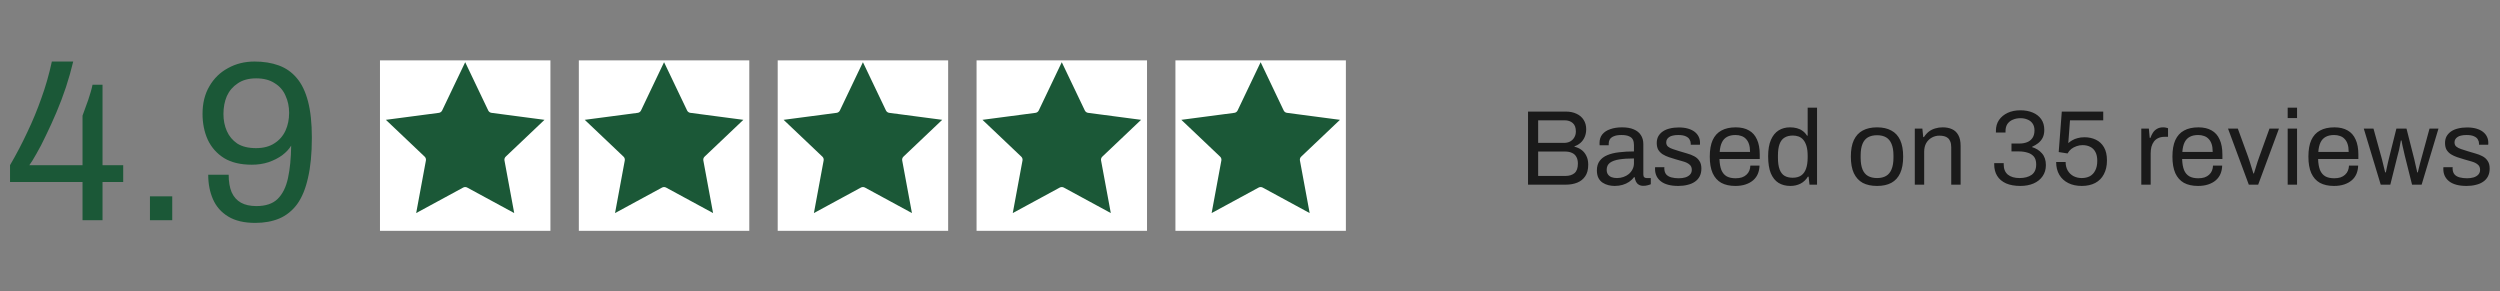
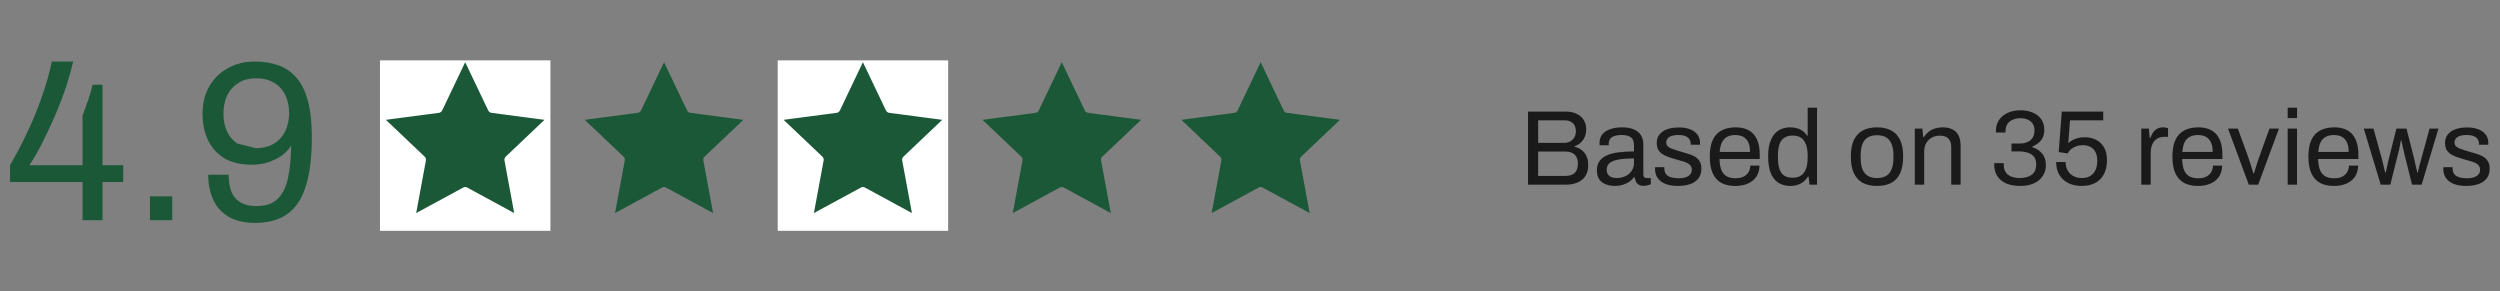
<svg xmlns="http://www.w3.org/2000/svg" width="352" height="41" viewBox="0 0 352 41" fill="none">
  <rect x="0" y="0" width="352" height="41" fill="#808080" stroke="none" />
-   <path d="M11.62 31V25.624H1.412V23.256C2.308 21.72 3.118 20.173 3.844 18.616C4.59 17.059 5.252 15.459 5.828 13.816C6.425 12.173 6.916 10.456 7.3 8.664H10.308C10.03 9.837 9.689 11.043 9.284 12.28C8.878 13.496 8.43 14.68 7.94 15.832C7.449 16.984 6.958 18.061 6.468 19.064C5.998 20.067 5.55 20.931 5.124 21.656C4.718 22.381 4.388 22.915 4.132 23.256H11.62V16.28C11.748 15.939 11.876 15.587 12.004 15.224C12.153 14.84 12.292 14.456 12.42 14.072C12.548 13.667 12.665 13.293 12.772 12.952C12.878 12.589 12.964 12.248 13.028 11.928H14.436V23.256H17.348V25.624H14.436V31H11.62ZM21.114 31V27.64H24.25V31H21.114ZM35.941 31.384C34.383 31.384 33.114 31.085 32.133 30.488C31.151 29.891 30.437 29.08 29.989 28.056C29.541 27.032 29.317 25.88 29.317 24.6H32.197C32.197 25.581 32.335 26.403 32.613 27.064C32.911 27.725 33.349 28.216 33.925 28.536C34.501 28.856 35.226 29.016 36.101 29.016C37.402 29.016 38.394 28.685 39.077 28.024C39.781 27.341 40.271 26.36 40.549 25.08C40.826 23.8 40.975 22.275 40.997 20.504C40.719 20.973 40.303 21.421 39.749 21.848C39.194 22.253 38.543 22.584 37.797 22.84C37.071 23.075 36.293 23.192 35.461 23.192C33.882 23.192 32.581 22.883 31.557 22.264C30.533 21.624 29.765 20.76 29.253 19.672C28.762 18.584 28.517 17.368 28.517 16.024C28.517 14.531 28.837 13.24 29.477 12.152C30.117 11.043 30.991 10.189 32.101 9.592C33.21 8.973 34.458 8.664 35.845 8.664C37.103 8.664 38.234 8.845 39.237 9.208C40.239 9.571 41.082 10.157 41.765 10.968C42.469 11.779 43.002 12.877 43.365 14.264C43.727 15.629 43.909 17.336 43.909 19.384C43.909 21.624 43.727 23.512 43.365 25.048C43.023 26.584 42.511 27.821 41.829 28.76C41.146 29.677 40.303 30.349 39.301 30.776C38.319 31.181 37.199 31.384 35.941 31.384ZM36.037 20.856C37.082 20.856 37.946 20.632 38.629 20.184C39.333 19.736 39.855 19.139 40.197 18.392C40.538 17.645 40.709 16.813 40.709 15.896C40.709 15 40.538 14.189 40.197 13.464C39.877 12.717 39.365 12.131 38.661 11.704C37.978 11.256 37.114 11.032 36.069 11.032C35.023 11.032 34.159 11.267 33.477 11.736C32.794 12.184 32.282 12.781 31.941 13.528C31.621 14.275 31.461 15.117 31.461 16.056C31.461 16.931 31.621 17.731 31.941 18.456C32.261 19.181 32.751 19.768 33.413 20.216C34.095 20.643 34.97 20.856 36.037 20.856Z" fill="#1B5837" />
+   <path d="M11.62 31V25.624H1.412V23.256C2.308 21.72 3.118 20.173 3.844 18.616C4.59 17.059 5.252 15.459 5.828 13.816C6.425 12.173 6.916 10.456 7.3 8.664H10.308C10.03 9.837 9.689 11.043 9.284 12.28C8.878 13.496 8.43 14.68 7.94 15.832C7.449 16.984 6.958 18.061 6.468 19.064C5.998 20.067 5.55 20.931 5.124 21.656C4.718 22.381 4.388 22.915 4.132 23.256H11.62V16.28C11.748 15.939 11.876 15.587 12.004 15.224C12.153 14.84 12.292 14.456 12.42 14.072C12.548 13.667 12.665 13.293 12.772 12.952C12.878 12.589 12.964 12.248 13.028 11.928H14.436V23.256H17.348V25.624H14.436V31H11.62ZM21.114 31V27.64H24.25V31H21.114ZM35.941 31.384C34.383 31.384 33.114 31.085 32.133 30.488C31.151 29.891 30.437 29.08 29.989 28.056C29.541 27.032 29.317 25.88 29.317 24.6H32.197C32.197 25.581 32.335 26.403 32.613 27.064C32.911 27.725 33.349 28.216 33.925 28.536C34.501 28.856 35.226 29.016 36.101 29.016C37.402 29.016 38.394 28.685 39.077 28.024C39.781 27.341 40.271 26.36 40.549 25.08C40.826 23.8 40.975 22.275 40.997 20.504C40.719 20.973 40.303 21.421 39.749 21.848C39.194 22.253 38.543 22.584 37.797 22.84C37.071 23.075 36.293 23.192 35.461 23.192C33.882 23.192 32.581 22.883 31.557 22.264C30.533 21.624 29.765 20.76 29.253 19.672C28.762 18.584 28.517 17.368 28.517 16.024C28.517 14.531 28.837 13.24 29.477 12.152C30.117 11.043 30.991 10.189 32.101 9.592C33.21 8.973 34.458 8.664 35.845 8.664C37.103 8.664 38.234 8.845 39.237 9.208C40.239 9.571 41.082 10.157 41.765 10.968C42.469 11.779 43.002 12.877 43.365 14.264C43.727 15.629 43.909 17.336 43.909 19.384C43.909 21.624 43.727 23.512 43.365 25.048C43.023 26.584 42.511 27.821 41.829 28.76C41.146 29.677 40.303 30.349 39.301 30.776C38.319 31.181 37.199 31.384 35.941 31.384ZM36.037 20.856C37.082 20.856 37.946 20.632 38.629 20.184C39.333 19.736 39.855 19.139 40.197 18.392C40.538 17.645 40.709 16.813 40.709 15.896C40.709 15 40.538 14.189 40.197 13.464C39.877 12.717 39.365 12.131 38.661 11.704C37.978 11.256 37.114 11.032 36.069 11.032C35.023 11.032 34.159 11.267 33.477 11.736C32.794 12.184 32.282 12.781 31.941 13.528C31.621 14.275 31.461 15.117 31.461 16.056C31.461 16.931 31.621 17.731 31.941 18.456C32.261 19.181 32.751 19.768 33.413 20.216Z" fill="#1B5837" />
  <rect width="24" height="24" transform="matrix(-1 0 0 1 77.5 8.5)" fill="white" />
  <path d="M68.199 15.81L65.499 10.152L62.799 15.81C62.624 16.177 62.276 16.43 61.873 16.483L55.657 17.302L60.204 21.619C60.499 21.898 60.632 22.308 60.558 22.708L59.417 28.872L64.927 25.882C65.284 25.688 65.715 25.688 66.072 25.882L71.582 28.872L70.44 22.708C70.366 22.308 70.499 21.898 70.794 21.619L75.341 17.302L69.125 16.483C68.723 16.43 68.374 16.177 68.199 15.81Z" fill="#1B5837" stroke="#1B5837" stroke-width="1.2" />
-   <rect width="24" height="24" transform="matrix(-1 0 0 1 105.5 8.5)" fill="white" />
  <path d="M96.199 15.81L93.499 10.152L90.799 15.81C90.624 16.177 90.276 16.43 89.873 16.483L83.657 17.302L88.204 21.619C88.499 21.898 88.632 22.308 88.558 22.708L87.417 28.872L92.927 25.882C93.284 25.688 93.715 25.688 94.072 25.882L99.582 28.872L98.44 22.708C98.366 22.308 98.499 21.898 98.794 21.619L103.341 17.302L97.125 16.483C96.723 16.43 96.374 16.177 96.199 15.81Z" fill="#1B5837" stroke="#1B5837" stroke-width="1.2" />
  <rect width="24" height="24" transform="matrix(-1 0 0 1 133.5 8.5)" fill="white" />
  <path d="M124.199 15.81L121.499 10.152L118.799 15.81C118.624 16.177 118.276 16.43 117.873 16.483L111.657 17.302L116.204 21.619C116.499 21.898 116.632 22.308 116.558 22.708L115.417 28.872L120.927 25.882C121.284 25.688 121.715 25.688 122.072 25.882L127.582 28.872L126.44 22.708C126.366 22.308 126.499 21.898 126.794 21.619L131.341 17.302L125.125 16.483C124.723 16.43 124.374 16.177 124.199 15.81Z" fill="#1B5837" stroke="#1B5837" stroke-width="1.2" />
-   <rect width="24" height="24" transform="matrix(-1 0 0 1 161.5 8.5)" fill="white" />
  <path d="M152.199 15.81L149.499 10.152L146.799 15.81C146.624 16.177 146.276 16.43 145.873 16.483L139.657 17.302L144.204 21.619C144.499 21.898 144.632 22.308 144.558 22.708L143.417 28.872L148.927 25.882C149.284 25.688 149.715 25.688 150.072 25.882L155.582 28.872L154.44 22.708C154.366 22.308 154.499 21.898 154.794 21.619L159.341 17.302L153.125 16.483C152.723 16.43 152.374 16.177 152.199 15.81Z" fill="#1B5837" stroke="#1B5837" stroke-width="1.2" />
-   <rect width="24" height="24" transform="matrix(-1 0 0 1 189.5 8.5)" fill="white" />
  <path d="M180.199 15.81L177.499 10.152L174.799 15.81C174.624 16.177 174.276 16.43 173.873 16.483L167.657 17.302L172.204 21.619C172.499 21.898 172.632 22.308 172.558 22.708L171.417 28.872L176.927 25.882C177.284 25.688 177.715 25.688 178.072 25.882L183.582 28.872L182.44 22.708C182.366 22.308 182.499 21.898 182.794 21.619L187.341 17.302L181.125 16.483C180.723 16.43 180.374 16.177 180.199 15.81Z" fill="#1B5837" stroke="#1B5837" stroke-width="1.2" />
  <path d="M215.147 26V15.71H220.457C221.047 15.71 221.557 15.815 221.987 16.025C222.417 16.225 222.747 16.51 222.977 16.88C223.217 17.25 223.337 17.69 223.337 18.2C223.337 18.59 223.267 18.95 223.127 19.28C222.987 19.61 222.792 19.885 222.542 20.105C222.292 20.325 222.007 20.49 221.687 20.6V20.66C222.047 20.74 222.372 20.885 222.662 21.095C222.952 21.305 223.182 21.585 223.352 21.935C223.532 22.275 223.622 22.695 223.622 23.195C223.622 23.865 223.482 24.405 223.202 24.815C222.922 25.225 222.547 25.525 222.077 25.715C221.607 25.905 221.067 26 220.457 26H215.147ZM216.572 24.77H220.442C220.952 24.77 221.367 24.64 221.687 24.38C222.007 24.11 222.167 23.665 222.167 23.045C222.167 22.665 222.097 22.35 221.957 22.1C221.817 21.84 221.612 21.65 221.342 21.53C221.072 21.4 220.732 21.335 220.322 21.335H216.572V24.77ZM216.572 20.12H220.187C220.527 20.12 220.822 20.055 221.072 19.925C221.322 19.785 221.517 19.595 221.657 19.355C221.807 19.105 221.882 18.825 221.882 18.515C221.882 17.975 221.737 17.58 221.447 17.33C221.157 17.07 220.772 16.94 220.292 16.94H216.572V20.12ZM227.346 26.18C227.056 26.18 226.766 26.145 226.476 26.075C226.186 26.005 225.916 25.89 225.666 25.73C225.416 25.57 225.216 25.35 225.066 25.07C224.916 24.78 224.841 24.42 224.841 23.99C224.841 23.45 224.971 23.005 225.231 22.655C225.491 22.305 225.851 22.035 226.311 21.845C226.781 21.645 227.336 21.51 227.976 21.44C228.616 21.36 229.311 21.32 230.061 21.32V20.42C230.061 20.13 230.011 19.88 229.911 19.67C229.811 19.46 229.631 19.3 229.371 19.19C229.121 19.07 228.761 19.01 228.291 19.01C227.841 19.01 227.481 19.07 227.211 19.19C226.951 19.3 226.766 19.445 226.656 19.625C226.556 19.805 226.506 20.005 226.506 20.225V20.45H225.231C225.221 20.4 225.216 20.35 225.216 20.3C225.216 20.25 225.216 20.19 225.216 20.12C225.216 19.64 225.346 19.24 225.606 18.92C225.876 18.59 226.251 18.345 226.731 18.185C227.211 18.015 227.761 17.93 228.381 17.93C229.041 17.93 229.591 18.025 230.031 18.215C230.481 18.405 230.816 18.675 231.036 19.025C231.266 19.375 231.381 19.795 231.381 20.285V24.56C231.381 24.75 231.426 24.885 231.516 24.965C231.606 25.035 231.716 25.07 231.846 25.07H232.431V25.94C232.291 26 232.136 26.05 231.966 26.09C231.796 26.14 231.601 26.165 231.381 26.165C231.121 26.165 230.906 26.11 230.736 26C230.566 25.9 230.436 25.76 230.346 25.58C230.256 25.39 230.196 25.18 230.166 24.95H230.061C229.881 25.2 229.651 25.42 229.371 25.61C229.101 25.79 228.796 25.93 228.456 26.03C228.116 26.13 227.746 26.18 227.346 26.18ZM227.676 25.07C227.996 25.07 228.296 25.02 228.576 24.92C228.866 24.82 229.121 24.68 229.341 24.5C229.561 24.31 229.736 24.085 229.866 23.825C229.996 23.565 230.061 23.28 230.061 22.97V22.31C229.251 22.31 228.561 22.355 227.991 22.445C227.421 22.535 226.981 22.695 226.671 22.925C226.371 23.155 226.221 23.48 226.221 23.9C226.221 24.17 226.281 24.39 226.401 24.56C226.521 24.73 226.691 24.86 226.911 24.95C227.131 25.03 227.386 25.07 227.676 25.07ZM236.3 26.18C235.76 26.18 235.285 26.125 234.875 26.015C234.465 25.905 234.125 25.745 233.855 25.535C233.585 25.325 233.38 25.075 233.24 24.785C233.1 24.495 233.03 24.165 233.03 23.795C233.03 23.745 233.03 23.7 233.03 23.66C233.03 23.61 233.035 23.57 233.045 23.54H234.35C234.34 23.58 234.335 23.615 234.335 23.645C234.335 23.675 234.335 23.705 234.335 23.735C234.345 24.085 234.435 24.36 234.605 24.56C234.785 24.76 235.03 24.9 235.34 24.98C235.65 25.06 235.995 25.1 236.375 25.1C236.705 25.1 237.01 25.06 237.29 24.98C237.57 24.89 237.79 24.76 237.95 24.59C238.12 24.41 238.205 24.185 238.205 23.915C238.205 23.585 238.095 23.335 237.875 23.165C237.665 22.985 237.385 22.845 237.035 22.745C236.685 22.645 236.32 22.54 235.94 22.43C235.62 22.34 235.3 22.24 234.98 22.13C234.66 22.02 234.37 21.885 234.11 21.725C233.86 21.565 233.655 21.36 233.495 21.11C233.345 20.85 233.27 20.525 233.27 20.135C233.27 19.785 233.34 19.475 233.48 19.205C233.63 18.935 233.84 18.705 234.11 18.515C234.38 18.325 234.705 18.185 235.085 18.095C235.475 17.995 235.905 17.945 236.375 17.945C236.875 17.945 237.31 18 237.68 18.11C238.06 18.22 238.375 18.375 238.625 18.575C238.875 18.775 239.06 19.005 239.18 19.265C239.3 19.515 239.36 19.785 239.36 20.075C239.36 20.135 239.36 20.195 239.36 20.255C239.36 20.305 239.355 20.345 239.345 20.375H238.055V20.21C238.055 20.01 238 19.82 237.89 19.64C237.79 19.45 237.61 19.3 237.35 19.19C237.1 19.07 236.75 19.01 236.3 19.01C236.01 19.01 235.76 19.035 235.55 19.085C235.34 19.125 235.165 19.195 235.025 19.295C234.885 19.385 234.78 19.495 234.71 19.625C234.64 19.745 234.605 19.885 234.605 20.045C234.605 20.305 234.69 20.505 234.86 20.645C235.03 20.785 235.255 20.9 235.535 20.99C235.825 21.08 236.135 21.18 236.465 21.29C236.815 21.39 237.17 21.495 237.53 21.605C237.9 21.705 238.235 21.835 238.535 21.995C238.845 22.155 239.09 22.375 239.27 22.655C239.46 22.925 239.555 23.285 239.555 23.735C239.555 24.155 239.475 24.52 239.315 24.83C239.155 25.14 238.925 25.395 238.625 25.595C238.335 25.795 237.99 25.94 237.59 26.03C237.2 26.13 236.77 26.18 236.3 26.18ZM244.336 26.18C243.556 26.18 242.896 26.035 242.356 25.745C241.826 25.445 241.421 24.99 241.141 24.38C240.871 23.77 240.736 22.995 240.736 22.055C240.736 21.105 240.871 20.33 241.141 19.73C241.421 19.12 241.831 18.67 242.371 18.38C242.911 18.08 243.586 17.93 244.396 17.93C245.136 17.93 245.756 18.075 246.256 18.365C246.756 18.645 247.131 19.07 247.381 19.64C247.641 20.2 247.771 20.905 247.771 21.755V22.385H242.101C242.121 23.015 242.211 23.535 242.371 23.945C242.541 24.345 242.791 24.64 243.121 24.83C243.451 25.01 243.866 25.1 244.366 25.1C244.706 25.1 245.001 25.06 245.251 24.98C245.511 24.89 245.726 24.765 245.896 24.605C246.076 24.445 246.211 24.255 246.301 24.035C246.391 23.815 246.441 23.575 246.451 23.315H247.741C247.731 23.735 247.651 24.125 247.501 24.485C247.351 24.835 247.131 25.135 246.841 25.385C246.551 25.635 246.196 25.83 245.776 25.97C245.356 26.11 244.876 26.18 244.336 26.18ZM242.131 21.395H246.406C246.406 20.955 246.356 20.585 246.256 20.285C246.156 19.985 246.011 19.74 245.821 19.55C245.641 19.36 245.426 19.225 245.176 19.145C244.936 19.055 244.661 19.01 244.351 19.01C243.891 19.01 243.501 19.095 243.181 19.265C242.861 19.435 242.616 19.695 242.446 20.045C242.276 20.395 242.171 20.845 242.131 21.395ZM252.089 26.18C251.439 26.18 250.879 26.035 250.409 25.745C249.949 25.455 249.589 25.005 249.329 24.395C249.079 23.775 248.954 22.975 248.954 21.995C248.954 21.065 249.084 20.3 249.344 19.7C249.604 19.1 249.964 18.655 250.424 18.365C250.884 18.075 251.419 17.93 252.029 17.93C252.379 17.93 252.704 17.97 253.004 18.05C253.304 18.13 253.569 18.255 253.799 18.425C254.039 18.595 254.249 18.82 254.429 19.1H254.519V15.155H255.839V26H254.774L254.654 24.875H254.549C254.279 25.315 253.929 25.645 253.499 25.865C253.069 26.075 252.599 26.18 252.089 26.18ZM252.404 25.025C252.904 25.025 253.309 24.915 253.619 24.695C253.929 24.475 254.154 24.155 254.294 23.735C254.444 23.315 254.519 22.795 254.519 22.175V21.935C254.519 21.395 254.464 20.94 254.354 20.57C254.244 20.2 254.094 19.905 253.904 19.685C253.714 19.465 253.494 19.31 253.244 19.22C252.994 19.13 252.729 19.085 252.449 19.085C251.959 19.085 251.559 19.185 251.249 19.385C250.939 19.575 250.709 19.88 250.559 20.3C250.409 20.71 250.334 21.245 250.334 21.905V22.22C250.334 22.9 250.414 23.45 250.574 23.87C250.734 24.28 250.964 24.575 251.264 24.755C251.574 24.935 251.954 25.025 252.404 25.025ZM264.29 26.18C263.49 26.18 262.815 26.035 262.265 25.745C261.725 25.445 261.31 24.99 261.02 24.38C260.74 23.77 260.6 22.995 260.6 22.055C260.6 21.105 260.74 20.33 261.02 19.73C261.31 19.12 261.725 18.67 262.265 18.38C262.815 18.08 263.49 17.93 264.29 17.93C265.09 17.93 265.76 18.08 266.3 18.38C266.85 18.67 267.265 19.12 267.545 19.73C267.825 20.33 267.965 21.105 267.965 22.055C267.965 22.995 267.825 23.77 267.545 24.38C267.265 24.99 266.85 25.445 266.3 25.745C265.76 26.035 265.09 26.18 264.29 26.18ZM264.29 25.07C264.8 25.07 265.225 24.97 265.565 24.77C265.905 24.57 266.16 24.26 266.33 23.84C266.51 23.41 266.6 22.87 266.6 22.22V21.89C266.6 21.23 266.51 20.69 266.33 20.27C266.16 19.85 265.905 19.54 265.565 19.34C265.225 19.14 264.8 19.04 264.29 19.04C263.78 19.04 263.35 19.14 263 19.34C262.66 19.54 262.405 19.85 262.235 20.27C262.065 20.69 261.98 21.23 261.98 21.89V22.22C261.98 22.87 262.065 23.41 262.235 23.84C262.405 24.26 262.66 24.57 263 24.77C263.35 24.97 263.78 25.07 264.29 25.07ZM269.604 26V18.11H270.669L270.789 19.295H270.894C271.104 18.975 271.339 18.715 271.599 18.515C271.869 18.315 272.164 18.17 272.484 18.08C272.814 17.98 273.164 17.93 273.534 17.93C274.034 17.93 274.469 18.015 274.839 18.185C275.219 18.355 275.514 18.63 275.724 19.01C275.944 19.39 276.054 19.905 276.054 20.555V26H274.734V20.735C274.734 20.405 274.689 20.135 274.599 19.925C274.519 19.715 274.404 19.55 274.254 19.43C274.114 19.31 273.939 19.225 273.729 19.175C273.529 19.125 273.304 19.1 273.054 19.1C272.684 19.1 272.334 19.19 272.004 19.37C271.674 19.55 271.409 19.81 271.209 20.15C271.019 20.49 270.924 20.895 270.924 21.365V26H269.604ZM284.476 26.18C283.676 26.18 283.001 26.06 282.451 25.82C281.901 25.57 281.486 25.22 281.206 24.77C280.926 24.32 280.786 23.785 280.786 23.165V22.97H282.121V23.165C282.121 23.785 282.316 24.26 282.706 24.59C283.106 24.91 283.656 25.07 284.356 25.07C285.056 25.07 285.621 24.92 286.051 24.62C286.481 24.31 286.696 23.82 286.696 23.15C286.696 22.66 286.581 22.285 286.351 22.025C286.121 21.765 285.821 21.585 285.451 21.485C285.091 21.375 284.706 21.32 284.296 21.32H283.216V20.21H284.341C284.721 20.21 285.071 20.15 285.391 20.03C285.711 19.91 285.966 19.715 286.156 19.445C286.356 19.165 286.456 18.805 286.456 18.365C286.456 17.965 286.366 17.64 286.186 17.39C286.016 17.14 285.781 16.955 285.481 16.835C285.181 16.705 284.851 16.64 284.491 16.64C284.091 16.64 283.731 16.71 283.411 16.85C283.091 16.98 282.836 17.18 282.646 17.45C282.466 17.72 282.376 18.06 282.376 18.47V18.665H281.026V18.395C281.026 17.825 281.171 17.325 281.461 16.895C281.761 16.465 282.166 16.13 282.676 15.89C283.196 15.65 283.791 15.53 284.461 15.53C285.121 15.53 285.701 15.635 286.201 15.845C286.711 16.055 287.111 16.365 287.401 16.775C287.691 17.185 287.836 17.69 287.836 18.29C287.836 18.73 287.756 19.105 287.596 19.415C287.436 19.715 287.226 19.965 286.966 20.165C286.706 20.365 286.426 20.53 286.126 20.66V20.72C286.676 20.88 287.136 21.17 287.506 21.59C287.876 22.01 288.061 22.56 288.061 23.24C288.061 23.85 287.906 24.375 287.596 24.815C287.296 25.255 286.871 25.595 286.321 25.835C285.781 26.065 285.166 26.18 284.476 26.18ZM293.105 26.18C292.385 26.18 291.755 26.045 291.215 25.775C290.675 25.505 290.255 25.12 289.955 24.62C289.655 24.11 289.505 23.505 289.505 22.805H290.84C290.84 23.275 290.94 23.68 291.14 24.02C291.34 24.36 291.61 24.62 291.95 24.8C292.3 24.98 292.685 25.07 293.105 25.07C293.535 25.07 293.915 24.985 294.245 24.815C294.575 24.635 294.83 24.365 295.01 24.005C295.2 23.645 295.295 23.19 295.295 22.64C295.295 22.14 295.21 21.73 295.04 21.41C294.87 21.08 294.625 20.835 294.305 20.675C293.995 20.515 293.635 20.435 293.225 20.435C292.925 20.435 292.64 20.485 292.37 20.585C292.1 20.675 291.855 20.805 291.635 20.975C291.425 21.145 291.25 21.355 291.11 21.605L289.865 21.41L290.3 15.71H296.135V16.94H291.455L291.215 20.15C291.385 20 291.575 19.865 291.785 19.745C292.005 19.615 292.255 19.515 292.535 19.445C292.815 19.365 293.135 19.325 293.495 19.325C294.085 19.325 294.62 19.44 295.1 19.67C295.58 19.9 295.96 20.255 296.24 20.735C296.52 21.215 296.66 21.835 296.66 22.595C296.66 23.345 296.515 23.99 296.225 24.53C295.945 25.07 295.54 25.48 295.01 25.76C294.48 26.04 293.845 26.18 293.105 26.18ZM301.494 26V18.11H302.559L302.679 19.415H302.784C302.864 19.165 302.974 18.93 303.114 18.71C303.254 18.48 303.444 18.295 303.684 18.155C303.924 18.005 304.219 17.93 304.569 17.93C304.719 17.93 304.854 17.945 304.974 17.975C305.104 17.995 305.199 18.02 305.259 18.05V19.265H304.764C304.424 19.265 304.129 19.325 303.879 19.445C303.639 19.555 303.439 19.715 303.279 19.925C303.119 20.135 302.999 20.385 302.919 20.675C302.849 20.965 302.814 21.275 302.814 21.605V26H301.494ZM309.478 26.18C308.698 26.18 308.038 26.035 307.498 25.745C306.968 25.445 306.563 24.99 306.283 24.38C306.013 23.77 305.878 22.995 305.878 22.055C305.878 21.105 306.013 20.33 306.283 19.73C306.563 19.12 306.973 18.67 307.513 18.38C308.053 18.08 308.728 17.93 309.538 17.93C310.278 17.93 310.898 18.075 311.398 18.365C311.898 18.645 312.273 19.07 312.523 19.64C312.783 20.2 312.913 20.905 312.913 21.755V22.385H307.243C307.263 23.015 307.353 23.535 307.513 23.945C307.683 24.345 307.933 24.64 308.263 24.83C308.593 25.01 309.008 25.1 309.508 25.1C309.848 25.1 310.143 25.06 310.393 24.98C310.653 24.89 310.868 24.765 311.038 24.605C311.218 24.445 311.353 24.255 311.443 24.035C311.533 23.815 311.583 23.575 311.593 23.315H312.883C312.873 23.735 312.793 24.125 312.643 24.485C312.493 24.835 312.273 25.135 311.983 25.385C311.693 25.635 311.338 25.83 310.918 25.97C310.498 26.11 310.018 26.18 309.478 26.18ZM307.273 21.395H311.548C311.548 20.955 311.498 20.585 311.398 20.285C311.298 19.985 311.153 19.74 310.963 19.55C310.783 19.36 310.568 19.225 310.318 19.145C310.078 19.055 309.803 19.01 309.493 19.01C309.033 19.01 308.643 19.095 308.323 19.265C308.003 19.435 307.758 19.695 307.588 20.045C307.418 20.395 307.313 20.845 307.273 21.395ZM316.631 26L313.706 18.11H315.086L316.526 22.055C316.596 22.245 316.676 22.485 316.766 22.775C316.856 23.055 316.946 23.345 317.036 23.645C317.136 23.935 317.216 24.195 317.276 24.425H317.351C317.421 24.205 317.501 23.95 317.591 23.66C317.681 23.36 317.771 23.07 317.861 22.79C317.961 22.5 318.046 22.255 318.116 22.055L319.541 18.11H320.876L317.951 26H316.631ZM322.104 16.625V15.155H323.424V16.625H322.104ZM322.104 26V18.11H323.424V26H322.104ZM328.623 26.18C327.843 26.18 327.183 26.035 326.643 25.745C326.113 25.445 325.708 24.99 325.428 24.38C325.158 23.77 325.023 22.995 325.023 22.055C325.023 21.105 325.158 20.33 325.428 19.73C325.708 19.12 326.118 18.67 326.658 18.38C327.198 18.08 327.873 17.93 328.683 17.93C329.423 17.93 330.043 18.075 330.543 18.365C331.043 18.645 331.418 19.07 331.668 19.64C331.928 20.2 332.058 20.905 332.058 21.755V22.385H326.388C326.408 23.015 326.498 23.535 326.658 23.945C326.828 24.345 327.078 24.64 327.408 24.83C327.738 25.01 328.153 25.1 328.653 25.1C328.993 25.1 329.288 25.06 329.538 24.98C329.798 24.89 330.013 24.765 330.183 24.605C330.363 24.445 330.498 24.255 330.588 24.035C330.678 23.815 330.728 23.575 330.738 23.315H332.028C332.018 23.735 331.938 24.125 331.788 24.485C331.638 24.835 331.418 25.135 331.128 25.385C330.838 25.635 330.483 25.83 330.063 25.97C329.643 26.11 329.163 26.18 328.623 26.18ZM326.418 21.395H330.693C330.693 20.955 330.643 20.585 330.543 20.285C330.443 19.985 330.298 19.74 330.108 19.55C329.928 19.36 329.713 19.225 329.463 19.145C329.223 19.055 328.948 19.01 328.638 19.01C328.178 19.01 327.788 19.095 327.468 19.265C327.148 19.435 326.903 19.695 326.733 20.045C326.563 20.395 326.458 20.845 326.418 21.395ZM335.206 26L332.821 18.11H334.186L335.386 22.445C335.446 22.655 335.501 22.885 335.551 23.135C335.611 23.375 335.666 23.6 335.716 23.81C335.776 24.01 335.816 24.165 335.836 24.275H335.926C335.966 24.085 336.011 23.87 336.061 23.63C336.121 23.39 336.171 23.16 336.211 22.94C336.261 22.72 336.301 22.55 336.331 22.43L337.411 18.11H338.836L339.931 22.43C339.971 22.6 340.016 22.8 340.066 23.03C340.116 23.25 340.166 23.47 340.216 23.69C340.276 23.91 340.316 24.105 340.336 24.275H340.426C340.466 24.115 340.511 23.93 340.561 23.72C340.611 23.5 340.666 23.28 340.726 23.06C340.786 22.83 340.841 22.63 340.891 22.46L342.076 18.11H343.336L340.966 26H339.616L338.596 21.92C338.556 21.73 338.506 21.51 338.446 21.26C338.386 21 338.326 20.74 338.266 20.48C338.216 20.21 338.171 19.975 338.131 19.775H338.041C338.021 19.925 337.986 20.115 337.936 20.345C337.896 20.575 337.846 20.83 337.786 21.11C337.726 21.38 337.656 21.65 337.576 21.92L336.556 26H335.206ZM347.291 26.18C346.751 26.18 346.276 26.125 345.866 26.015C345.456 25.905 345.116 25.745 344.846 25.535C344.576 25.325 344.371 25.075 344.231 24.785C344.091 24.495 344.021 24.165 344.021 23.795C344.021 23.745 344.021 23.7 344.021 23.66C344.021 23.61 344.026 23.57 344.036 23.54H345.341C345.331 23.58 345.326 23.615 345.326 23.645C345.326 23.675 345.326 23.705 345.326 23.735C345.336 24.085 345.426 24.36 345.596 24.56C345.776 24.76 346.021 24.9 346.331 24.98C346.641 25.06 346.986 25.1 347.366 25.1C347.696 25.1 348.001 25.06 348.281 24.98C348.561 24.89 348.781 24.76 348.941 24.59C349.111 24.41 349.196 24.185 349.196 23.915C349.196 23.585 349.086 23.335 348.866 23.165C348.656 22.985 348.376 22.845 348.026 22.745C347.676 22.645 347.311 22.54 346.931 22.43C346.611 22.34 346.291 22.24 345.971 22.13C345.651 22.02 345.361 21.885 345.101 21.725C344.851 21.565 344.646 21.36 344.486 21.11C344.336 20.85 344.261 20.525 344.261 20.135C344.261 19.785 344.331 19.475 344.471 19.205C344.621 18.935 344.831 18.705 345.101 18.515C345.371 18.325 345.696 18.185 346.076 18.095C346.466 17.995 346.896 17.945 347.366 17.945C347.866 17.945 348.301 18 348.671 18.11C349.051 18.22 349.366 18.375 349.616 18.575C349.866 18.775 350.051 19.005 350.171 19.265C350.291 19.515 350.351 19.785 350.351 20.075C350.351 20.135 350.351 20.195 350.351 20.255C350.351 20.305 350.346 20.345 350.336 20.375H349.046V20.21C349.046 20.01 348.991 19.82 348.881 19.64C348.781 19.45 348.601 19.3 348.341 19.19C348.091 19.07 347.741 19.01 347.291 19.01C347.001 19.01 346.751 19.035 346.541 19.085C346.331 19.125 346.156 19.195 346.016 19.295C345.876 19.385 345.771 19.495 345.701 19.625C345.631 19.745 345.596 19.885 345.596 20.045C345.596 20.305 345.681 20.505 345.851 20.645C346.021 20.785 346.246 20.9 346.526 20.99C346.816 21.08 347.126 21.18 347.456 21.29C347.806 21.39 348.161 21.495 348.521 21.605C348.891 21.705 349.226 21.835 349.526 21.995C349.836 22.155 350.081 22.375 350.261 22.655C350.451 22.925 350.546 23.285 350.546 23.735C350.546 24.155 350.466 24.52 350.306 24.83C350.146 25.14 349.916 25.395 349.616 25.595C349.326 25.795 348.981 25.94 348.581 26.03C348.191 26.13 347.761 26.18 347.291 26.18Z" fill="#1A1A1A" />
</svg>